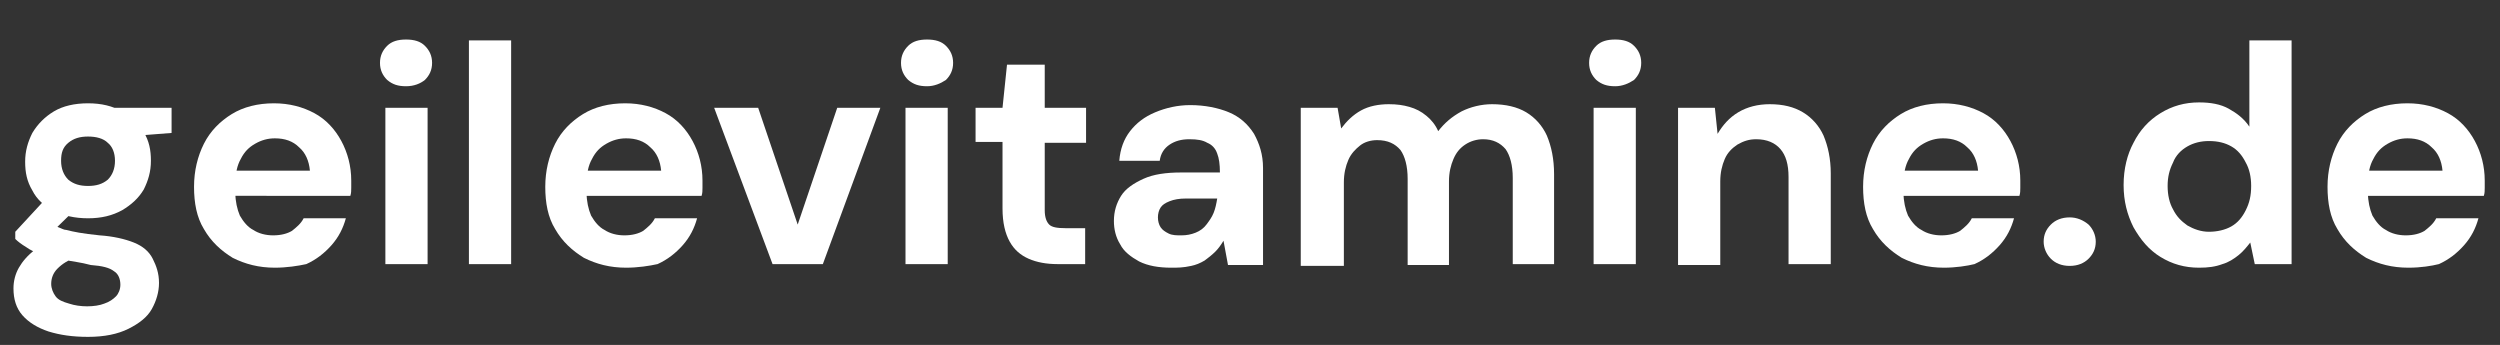
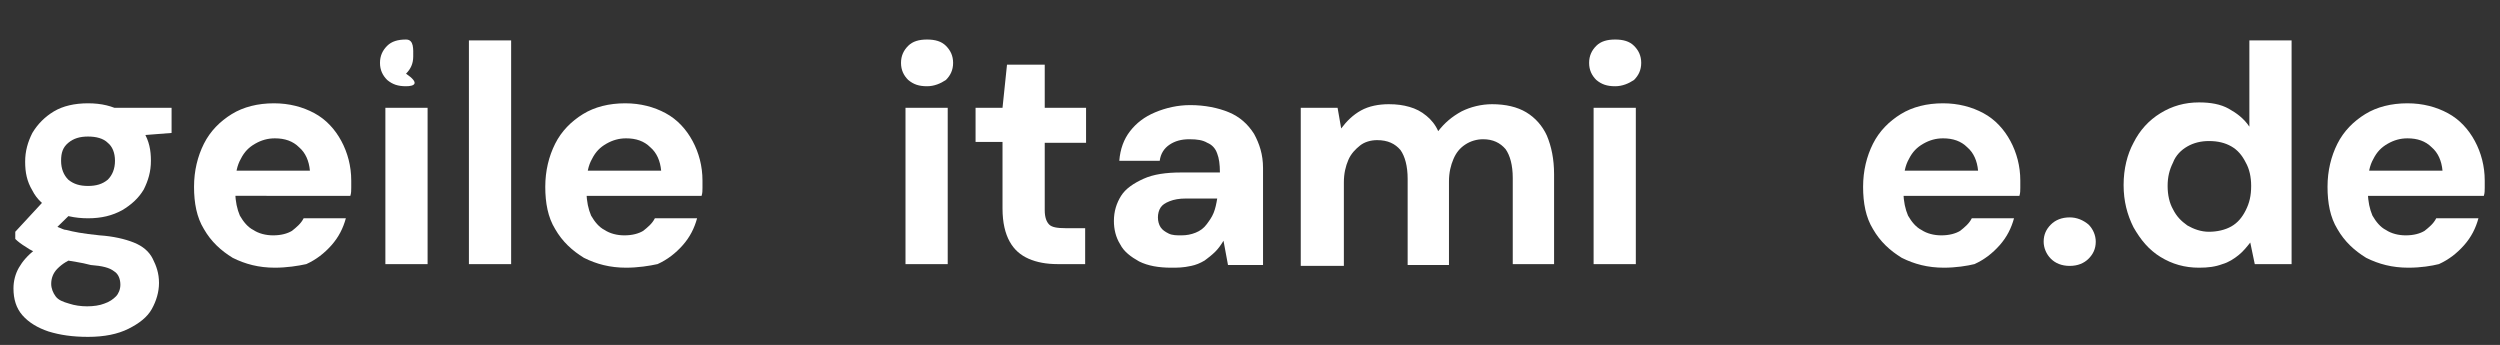
<svg xmlns="http://www.w3.org/2000/svg" xml:space="preserve" style="enable-background:new 0 0 278.3 38.4;" viewBox="0 0 278.3 38.4" y="0px" x="0px" id="Ebene_1" version="1.1">
  <rect x="0" y="0" width="278.3" height="38.4" fill="#333333" stroke="none" />
  <style type="text/css">
	.st0{fill:#FFFFFF;}
</style>
  <g>
    <path d="M9.8,37.5c-1.7,0-3.1-0.2-4.4-0.6c-1.2-0.4-2.2-1-2.9-1.8s-1-1.8-1-3c0-0.8,0.2-1.6,0.6-2.3   c0.4-0.7,1-1.4,1.8-2s1.8-1.1,3-1.5l1.8,2.3c-1.1,0.3-1.8,0.8-2.3,1.3S5.7,31,5.7,31.6c0,0.5,0.2,1,0.5,1.4s0.8,0.6,1.5,0.8   c0.6,0.2,1.3,0.3,2,0.3s1.4-0.1,1.9-0.3c0.6-0.2,1-0.5,1.3-0.8s0.5-0.8,0.5-1.3c0-0.6-0.2-1.2-0.7-1.5c-0.5-0.4-1.3-0.6-2.6-0.7   C9,29.2,8,29.1,7,28.9c-0.9-0.2-1.7-0.4-2.4-0.6s-1.3-0.5-1.7-0.8c-0.5-0.3-0.9-0.6-1.2-0.9v-0.8l3.7-4l3.4,1.1l-4.4,4.3l1.3-2.3   C6,25,6.2,25.2,6.5,25.3c0.3,0.1,0.6,0.3,0.9,0.3c0.4,0.1,0.8,0.2,1.4,0.3c0.6,0.1,1.3,0.2,2.3,0.3c1.5,0.1,2.8,0.4,3.8,0.8   s1.7,1,2.1,1.8s0.7,1.6,0.7,2.7c0,1-0.3,2-0.8,2.9s-1.4,1.6-2.6,2.2S11.6,37.5,9.8,37.5z M9.8,24.3c-1.5,0-2.7-0.3-3.8-0.8   c-1.1-0.6-1.9-1.3-2.4-2.3c-0.6-1-0.8-2-0.8-3.2s0.3-2.2,0.8-3.2C4.2,13.8,5,13,6,12.4s2.3-0.9,3.8-0.9s2.7,0.3,3.8,0.9   c1,0.6,1.9,1.3,2.4,2.3c0.6,1,0.8,2,0.8,3.2s-0.3,2.2-0.8,3.2c-0.6,1-1.4,1.7-2.4,2.3C12.5,24,11.3,24.3,9.8,24.3z M9.8,20.7   c0.9,0,1.6-0.2,2.2-0.7c0.5-0.5,0.8-1.2,0.8-2.1s-0.3-1.6-0.8-2c-0.5-0.5-1.3-0.7-2.2-0.7s-1.6,0.2-2.2,0.7s-0.8,1.1-0.8,2   s0.3,1.6,0.8,2.1C8.2,20.5,8.9,20.7,9.8,20.7z M12.7,15.3L11.9,12h7.2v2.8L12.7,15.3z" class="st0" />
    <path d="M30.6,29.8c-1.8,0-3.3-0.4-4.7-1.1c-1.3-0.8-2.4-1.8-3.2-3.2c-0.8-1.3-1.1-2.9-1.1-4.7s0.4-3.4,1.1-4.8   s1.8-2.5,3.1-3.3c1.3-0.8,2.9-1.2,4.7-1.2c1.7,0,3.2,0.4,4.5,1.1s2.3,1.8,3,3.1s1.1,2.8,1.1,4.4c0,0.2,0,0.5,0,0.8s0,0.6-0.1,0.9   H25V19h9.5c-0.1-1.1-0.5-2-1.2-2.6c-0.7-0.7-1.6-1-2.7-1c-0.8,0-1.5,0.2-2.2,0.6c-0.7,0.4-1.2,0.9-1.6,1.7   c-0.4,0.7-0.6,1.6-0.6,2.8v1c0,0.9,0.2,1.8,0.5,2.5c0.4,0.7,0.9,1.3,1.5,1.6c0.6,0.4,1.4,0.6,2.2,0.6c0.9,0,1.6-0.2,2.1-0.5   c0.5-0.4,1-0.8,1.3-1.4h4.7c-0.3,1.1-0.8,2.1-1.6,3s-1.7,1.6-2.8,2.1C33.2,29.6,31.9,29.8,30.6,29.8z" class="st0" />
-     <path d="M45.2,9.6c-0.9,0-1.5-0.2-2.1-0.7c-0.5-0.5-0.8-1.1-0.8-1.9s0.3-1.4,0.8-1.9s1.2-0.7,2.1-0.7s1.6,0.2,2.1,0.7   s0.8,1.1,0.8,1.9s-0.3,1.4-0.8,1.9C46.8,9.3,46.1,9.6,45.2,9.6z M42.9,29.4V12h4.7v17.4H42.9z" class="st0" />
+     <path d="M45.2,9.6c-0.9,0-1.5-0.2-2.1-0.7c-0.5-0.5-0.8-1.1-0.8-1.9s0.3-1.4,0.8-1.9s1.2-0.7,2.1-0.7s0.8,1.1,0.8,1.9s-0.3,1.4-0.8,1.9C46.8,9.3,46.1,9.6,45.2,9.6z M42.9,29.4V12h4.7v17.4H42.9z" class="st0" />
    <path d="M52.2,29.4V4.5h4.7v24.9H52.2z" class="st0" />
    <path d="M69.7,29.8c-1.8,0-3.3-0.4-4.7-1.1c-1.3-0.8-2.4-1.8-3.2-3.2c-0.8-1.3-1.1-2.9-1.1-4.7s0.4-3.4,1.1-4.8   s1.8-2.5,3.1-3.3s2.9-1.2,4.7-1.2c1.7,0,3.2,0.4,4.5,1.1s2.3,1.8,3,3.1s1.1,2.8,1.1,4.4c0,0.2,0,0.5,0,0.8s0,0.6-0.1,0.9h-14V19   h9.5c-0.1-1.1-0.5-2-1.2-2.6c-0.7-0.7-1.6-1-2.7-1c-0.8,0-1.5,0.2-2.2,0.6c-0.7,0.4-1.2,0.9-1.6,1.7c-0.4,0.7-0.6,1.6-0.6,2.8v1   c0,0.9,0.2,1.8,0.5,2.5c0.4,0.7,0.9,1.3,1.5,1.6c0.6,0.4,1.4,0.6,2.2,0.6c0.9,0,1.6-0.2,2.1-0.5c0.5-0.4,1-0.8,1.3-1.4h4.7   c-0.3,1.1-0.8,2.1-1.6,3c-0.8,0.9-1.7,1.6-2.8,2.1C72.3,29.6,71,29.8,69.7,29.8z" class="st0" />
-     <path d="M86,29.4L79.5,12h4.9l4.4,13l4.4-13H98l-6.4,17.4H86z" class="st0" />
    <path d="M103.2,9.6c-0.9,0-1.5-0.2-2.1-0.7c-0.5-0.5-0.8-1.1-0.8-1.9s0.3-1.4,0.8-1.9s1.2-0.7,2.1-0.7s1.6,0.2,2.1,0.7   s0.8,1.1,0.8,1.9s-0.3,1.4-0.8,1.9C104.7,9.3,104,9.6,103.2,9.6z M100.8,29.4V12h4.7v17.4H100.8z" class="st0" />
    <path d="M117.7,29.4c-1.2,0-2.3-0.2-3.2-0.6c-0.9-0.4-1.6-1-2.1-1.9s-0.8-2.1-0.8-3.7v-7.4h-3V12h3l0.5-4.8h4.2V12h4.6   v3.9h-4.6v7.5c0,0.8,0.2,1.3,0.5,1.6c0.3,0.3,0.9,0.4,1.8,0.4h2.2v4H117.7z" class="st0" />
    <path d="M130.4,29.8c-1.4,0-2.6-0.2-3.6-0.7c-0.9-0.5-1.7-1.1-2.1-1.9c-0.5-0.8-0.7-1.7-0.7-2.6c0-1.1,0.3-2,0.8-2.8   s1.4-1.4,2.5-1.9c1.1-0.5,2.5-0.7,4.2-0.7h4.3c0-0.9-0.1-1.6-0.3-2.1c-0.2-0.6-0.6-1-1.1-1.2c-0.5-0.3-1.1-0.4-2-0.4   s-1.6,0.2-2.2,0.6c-0.6,0.4-1,1-1.1,1.8h-4.5c0.1-1.3,0.5-2.4,1.2-3.3c0.7-0.9,1.6-1.6,2.8-2.1c1.2-0.5,2.5-0.8,3.9-0.8   c1.6,0,3.1,0.3,4.3,0.8s2.1,1.3,2.8,2.4c0.6,1.1,1,2.3,1,3.8v10.8h-3.9l-0.5-2.7c-0.3,0.5-0.6,0.9-0.9,1.2c-0.4,0.4-0.8,0.7-1.2,1   c-0.5,0.3-1,0.5-1.5,0.6C131.7,29.8,131.1,29.8,130.4,29.8z M131.5,26.2c0.6,0,1.1-0.1,1.6-0.3c0.5-0.2,0.9-0.5,1.2-0.9   s0.6-0.8,0.8-1.3s0.3-1,0.4-1.6l0,0H132c-0.7,0-1.3,0.1-1.8,0.3c-0.5,0.2-0.8,0.4-1,0.7c-0.2,0.3-0.3,0.7-0.3,1.1s0.1,0.8,0.3,1.1   c0.2,0.3,0.5,0.5,0.9,0.7C130.5,26.2,131,26.2,131.5,26.2z" class="st0" />
    <path d="M144.8,29.4V12h4.1l0.4,2.3c0.6-0.8,1.3-1.5,2.2-2s2-0.7,3.1-0.7c0.9,0,1.6,0.1,2.3,0.3s1.3,0.5,1.9,1   c0.5,0.4,1,1,1.3,1.7c0.7-0.9,1.5-1.6,2.6-2.2c1-0.5,2.2-0.8,3.4-0.8c1.5,0,2.8,0.3,3.8,0.9c1,0.6,1.8,1.5,2.3,2.6   c0.5,1.2,0.8,2.6,0.8,4.3v10h-4.6v-9.6c0-1.4-0.3-2.5-0.8-3.2c-0.6-0.7-1.4-1.1-2.5-1.1c-0.7,0-1.4,0.2-2,0.6   c-0.6,0.4-1,0.9-1.3,1.6s-0.5,1.5-0.5,2.5v9.3h-4.6v-9.6c0-1.4-0.3-2.5-0.8-3.2c-0.6-0.7-1.4-1.1-2.6-1.1c-0.7,0-1.4,0.2-1.9,0.6   c-0.5,0.4-1,0.9-1.3,1.6s-0.5,1.5-0.5,2.5v9.3h-4.8L144.8,29.4L144.8,29.4z" class="st0" />
    <path d="M179.8,9.6c-0.9,0-1.5-0.2-2.1-0.7c-0.5-0.5-0.8-1.1-0.8-1.9s0.3-1.4,0.8-1.9s1.2-0.7,2.1-0.7s1.6,0.2,2.1,0.7   s0.8,1.1,0.8,1.9s-0.3,1.4-0.8,1.9C181.3,9.3,180.6,9.6,179.8,9.6z M177.4,29.4V12h4.7v17.4H177.4z" class="st0" />
-     <path d="M186.8,29.4V12h4.1l0.3,2.9c0.6-1,1.3-1.8,2.3-2.4c1-0.6,2.2-0.9,3.5-0.9c1.5,0,2.7,0.3,3.7,0.9   c1,0.6,1.8,1.5,2.3,2.6c0.5,1.2,0.8,2.6,0.8,4.2v10.1h-4.7v-9.7c0-1.4-0.3-2.4-0.9-3.1c-0.6-0.7-1.5-1.1-2.7-1.1   c-0.8,0-1.4,0.2-2.1,0.6c-0.6,0.4-1.1,0.9-1.4,1.6c-0.3,0.7-0.5,1.5-0.5,2.5v9.3h-4.7L186.8,29.4L186.8,29.4z" class="st0" />
    <path d="M216.4,29.8c-1.8,0-3.3-0.4-4.7-1.1c-1.3-0.8-2.4-1.8-3.2-3.2c-0.8-1.3-1.1-2.9-1.1-4.7s0.4-3.4,1.1-4.8   s1.8-2.5,3.1-3.3s2.9-1.2,4.7-1.2c1.7,0,3.2,0.4,4.5,1.1s2.3,1.8,3,3.1s1.1,2.8,1.1,4.4c0,0.2,0,0.5,0,0.8s0,0.6-0.1,0.9h-14.1V19   h9.5c-0.1-1.1-0.5-2-1.2-2.6c-0.7-0.7-1.6-1-2.7-1c-0.8,0-1.5,0.2-2.2,0.6c-0.7,0.4-1.2,0.9-1.6,1.7c-0.4,0.7-0.6,1.6-0.6,2.8v1   c0,0.9,0.2,1.8,0.5,2.5c0.4,0.7,0.9,1.3,1.5,1.6c0.6,0.4,1.4,0.6,2.2,0.6c0.9,0,1.6-0.2,2.1-0.5c0.5-0.4,1-0.8,1.3-1.4h4.7   c-0.3,1.1-0.8,2.1-1.6,3s-1.7,1.6-2.8,2.1C219,29.6,217.7,29.8,216.4,29.8z" class="st0" />
    <path d="M230.4,29.6c-0.9,0-1.6-0.3-2.1-0.8s-0.8-1.2-0.8-1.9c0-0.8,0.3-1.4,0.8-1.9s1.2-0.8,2.1-0.8   c0.8,0,1.5,0.3,2.1,0.8c0.5,0.5,0.8,1.2,0.8,1.9c0,0.8-0.3,1.4-0.8,1.9C232,29.3,231.3,29.6,230.4,29.6z" class="st0" />
    <path d="M244.8,29.8c-1.6,0-3-0.4-4.3-1.2c-1.3-0.8-2.2-1.9-3-3.3c-0.7-1.4-1.1-2.9-1.1-4.7c0-1.8,0.4-3.4,1.1-4.7   c0.7-1.4,1.7-2.5,3-3.3s2.7-1.2,4.3-1.2c1.3,0,2.4,0.2,3.3,0.7c0.9,0.5,1.7,1.1,2.3,2V4.5h4.7v24.9H251l-0.5-2.4   c-0.4,0.5-0.8,1-1.3,1.4s-1.1,0.8-1.8,1C246.6,29.7,245.8,29.8,244.8,29.8z M245.9,25.8c0.9,0,1.8-0.2,2.5-0.6s1.2-1,1.6-1.8   c0.4-0.8,0.6-1.6,0.6-2.7c0-1-0.2-1.9-0.6-2.6c-0.4-0.8-0.9-1.4-1.6-1.8s-1.5-0.6-2.5-0.6c-0.9,0-1.7,0.2-2.4,0.6   c-0.7,0.4-1.3,1-1.6,1.8c-0.4,0.8-0.6,1.6-0.6,2.6s0.2,1.9,0.6,2.6c0.4,0.8,0.9,1.3,1.6,1.8C244.2,25.5,245,25.8,245.9,25.8z" class="st0" />
    <path d="M268.1,29.8c-1.8,0-3.3-0.4-4.7-1.1c-1.3-0.8-2.4-1.8-3.2-3.2c-0.8-1.3-1.1-2.9-1.1-4.7s0.4-3.4,1.1-4.8   s1.8-2.5,3.1-3.3c1.3-0.8,2.9-1.2,4.7-1.2c1.7,0,3.2,0.4,4.5,1.1s2.3,1.8,3,3.1s1.1,2.8,1.1,4.4c0,0.2,0,0.5,0,0.8s0,0.6-0.1,0.9   h-14.1V19h9.5c-0.1-1.1-0.5-2-1.2-2.6c-0.7-0.7-1.6-1-2.7-1c-0.8,0-1.5,0.2-2.2,0.6c-0.7,0.4-1.2,0.9-1.6,1.7   c-0.4,0.7-0.6,1.6-0.6,2.8v1c0,0.9,0.2,1.8,0.5,2.5c0.4,0.7,0.9,1.3,1.5,1.6c0.6,0.4,1.4,0.6,2.2,0.6c0.9,0,1.6-0.2,2.1-0.5   c0.5-0.4,1-0.8,1.3-1.4h4.7c-0.3,1.1-0.8,2.1-1.6,3c-0.8,0.9-1.7,1.6-2.8,2.1C270.7,29.6,269.5,29.8,268.1,29.8z" class="st0" />
  </g>
</svg>